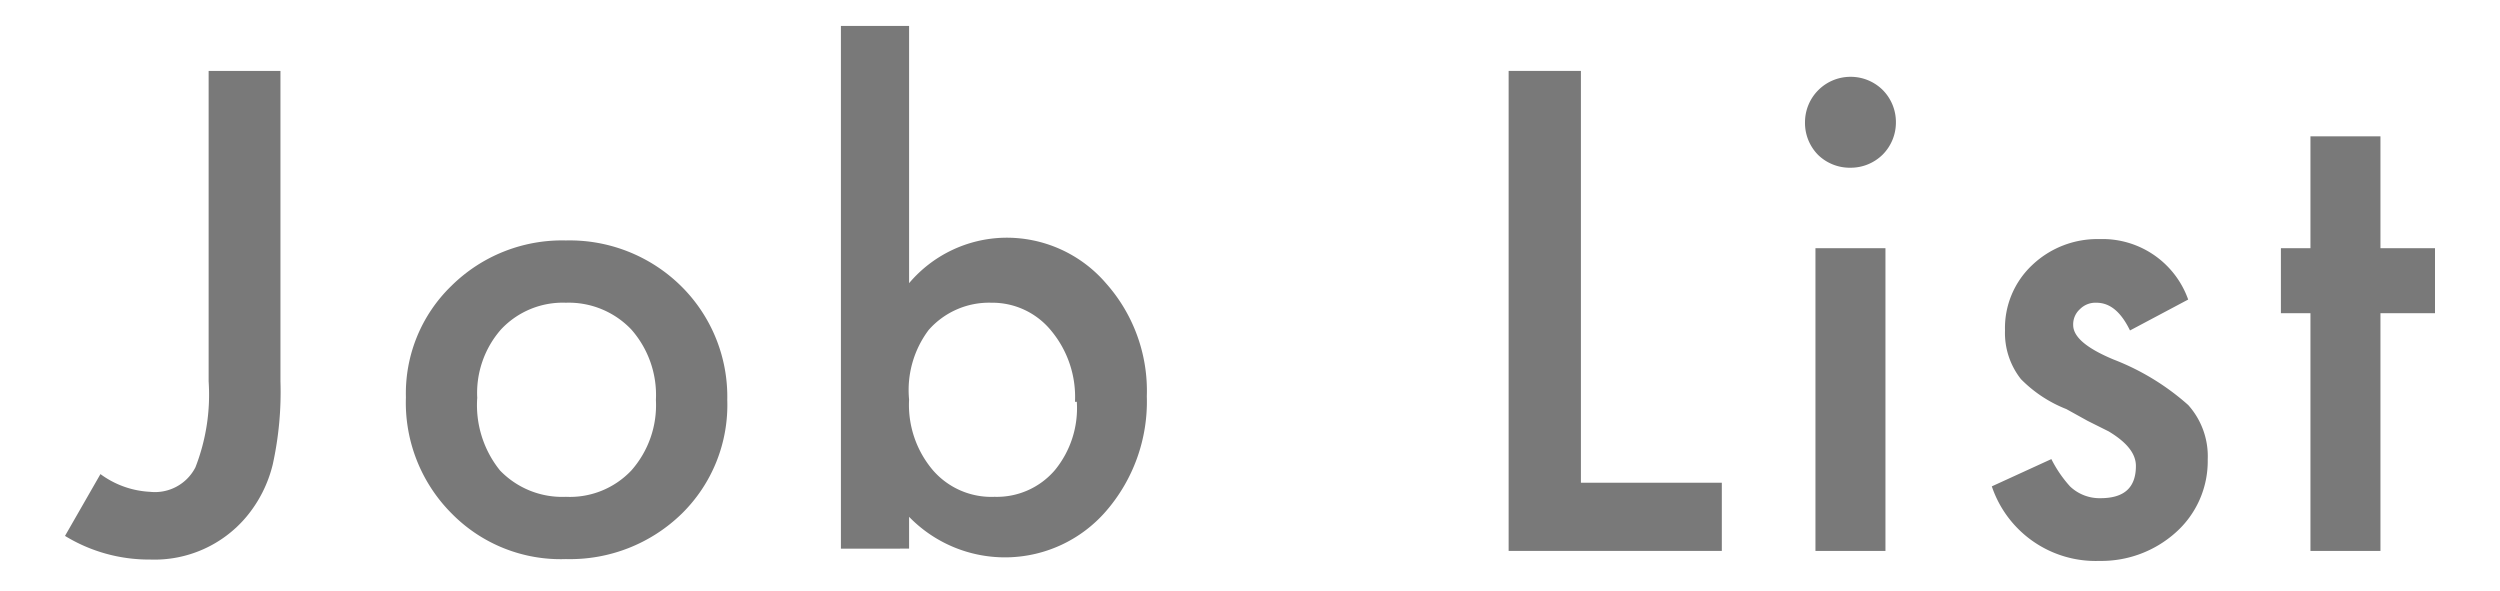
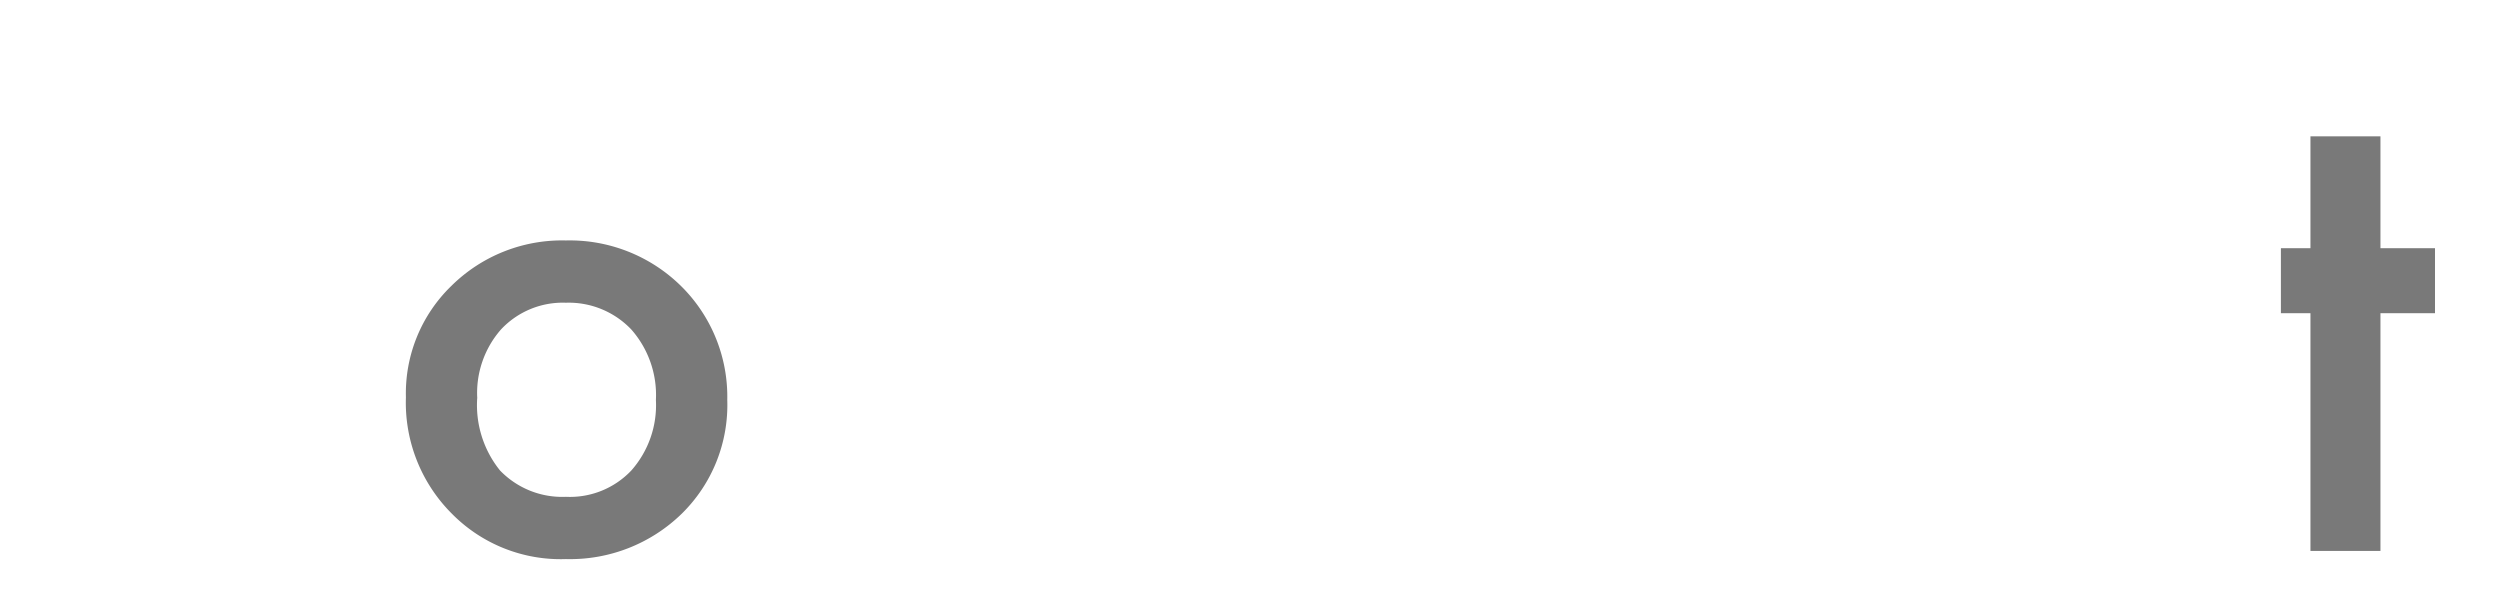
<svg xmlns="http://www.w3.org/2000/svg" id="レイヤー_1" data-name="レイヤー 1" width="55" height="13" viewBox="0 0 55 13">
  <defs>
    <style>.cls-1{isolation:isolate;}.cls-2{fill:#797979;}</style>
  </defs>
  <g id="Job_List" data-name="Job List">
    <g class="cls-1">
-       <path class="cls-2" d="M6.17,1.56V8.39A7.41,7.41,0,0,1,6,10.22a2.84,2.84,0,0,1-.58,1.15,2.64,2.64,0,0,1-2.12.94,3.54,3.54,0,0,1-1.87-.52l.78-1.36a2,2,0,0,0,1.09.39,1,1,0,0,0,1-.54,4.4,4.4,0,0,0,.29-1.89V1.56Z" />
      <path class="cls-2" d="M8.93,8.74a3.29,3.29,0,0,1,1-2.45,3.46,3.46,0,0,1,2.52-1,3.49,3.49,0,0,1,2.53,1A3.42,3.42,0,0,1,16,8.8a3.35,3.35,0,0,1-1,2.5,3.52,3.52,0,0,1-2.55,1,3.36,3.36,0,0,1-2.51-1A3.45,3.45,0,0,1,8.93,8.74Zm1.57,0A2.29,2.29,0,0,0,11,10.35a1.9,1.9,0,0,0,1.45.58,1.86,1.86,0,0,0,1.44-.58,2.17,2.17,0,0,0,.54-1.55,2.18,2.18,0,0,0-.54-1.55,1.9,1.9,0,0,0-1.44-.59,1.86,1.86,0,0,0-1.43.59A2.12,2.12,0,0,0,10.5,8.77Z" />
-       <path class="cls-2" d="M20,.57V6.23a2.82,2.82,0,0,1,2.09-1,2.88,2.88,0,0,1,2.24,1,3.56,3.56,0,0,1,.9,2.49,3.68,3.68,0,0,1-.91,2.54,2.94,2.94,0,0,1-4.32.11v.7H18.5V.57Zm3.65,8.27a2.28,2.28,0,0,0-.52-1.56,1.67,1.67,0,0,0-1.32-.62,1.77,1.77,0,0,0-1.38.6A2.2,2.2,0,0,0,20,8.79a2.22,2.22,0,0,0,.52,1.55,1.7,1.7,0,0,0,1.36.59,1.68,1.68,0,0,0,1.33-.59A2.15,2.15,0,0,0,23.69,8.84Z" />
-       <path class="cls-2" d="M34.78,1.56v9.06h3.1v1.5H33.19V1.56Z" />
-       <path class="cls-2" d="M39.71,2.69a1,1,0,0,1,1-1,1,1,0,0,1,.71.29,1,1,0,0,1,.29.71,1,1,0,0,1-.29.71,1,1,0,0,1-.71.29A1,1,0,0,1,40,3.41,1,1,0,0,1,39.71,2.69Zm1.77,2.77v6.66H39.94V5.46Z" />
-       <path class="cls-2" d="M48.14,6.59l-1.28.68c-.2-.41-.44-.61-.74-.61a.48.48,0,0,0-.36.14.45.45,0,0,0-.15.35c0,.26.29.51.89.76a5.39,5.39,0,0,1,1.64,1,1.69,1.69,0,0,1,.43,1.2,2.1,2.1,0,0,1-.71,1.61,2.45,2.45,0,0,1-1.67.62,2.41,2.41,0,0,1-2.37-1.64l1.31-.6a2.7,2.7,0,0,0,.41.6.94.94,0,0,0,.67.26c.52,0,.78-.23.78-.71,0-.27-.2-.52-.6-.76l-.46-.23L45.46,9a2.87,2.87,0,0,1-1-.66,1.64,1.64,0,0,1-.35-1.07,1.9,1.9,0,0,1,.6-1.44,2.08,2.08,0,0,1,1.48-.57A2,2,0,0,1,48.14,6.59Z" />
      <path class="cls-2" d="M52.37,6.89v5.23H50.83V6.89h-.65V5.46h.65V3h1.54V5.46h1.2V6.89Z" />
    </g>
  </g>
</svg>